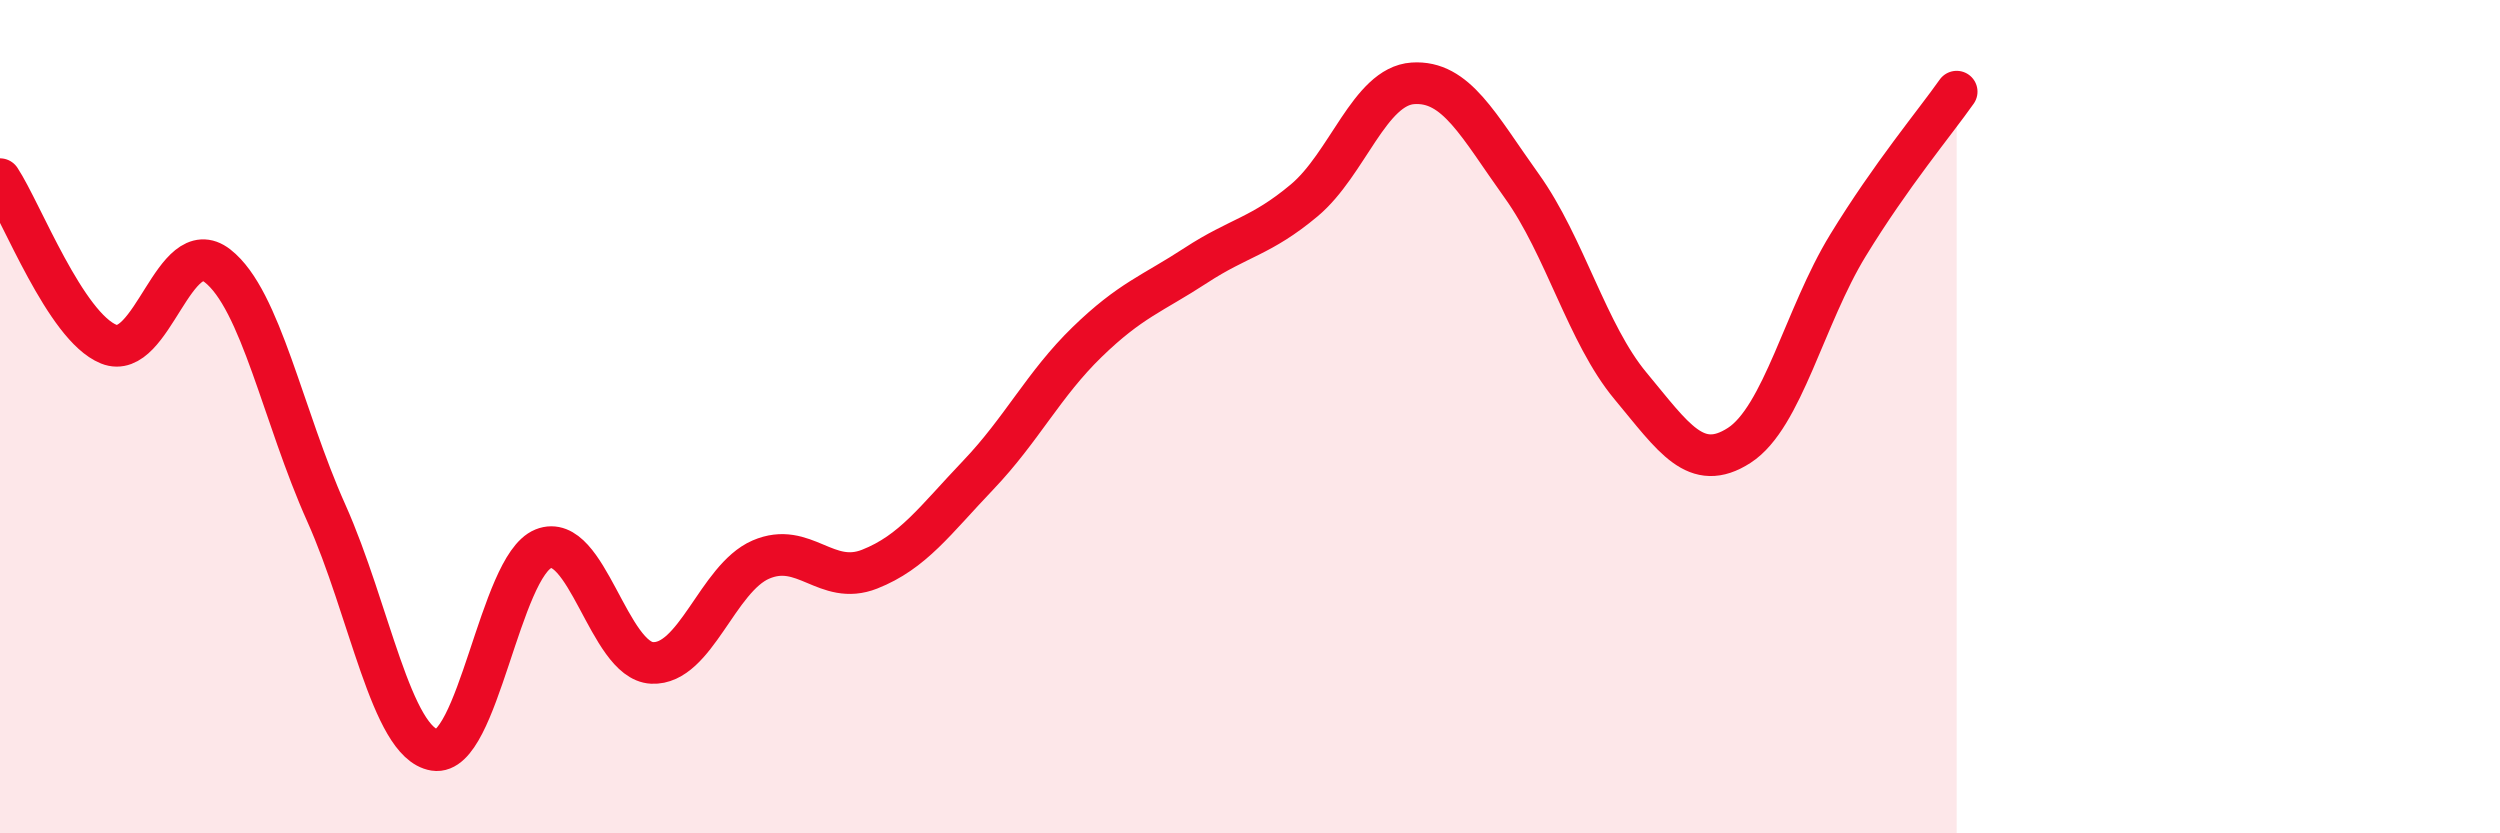
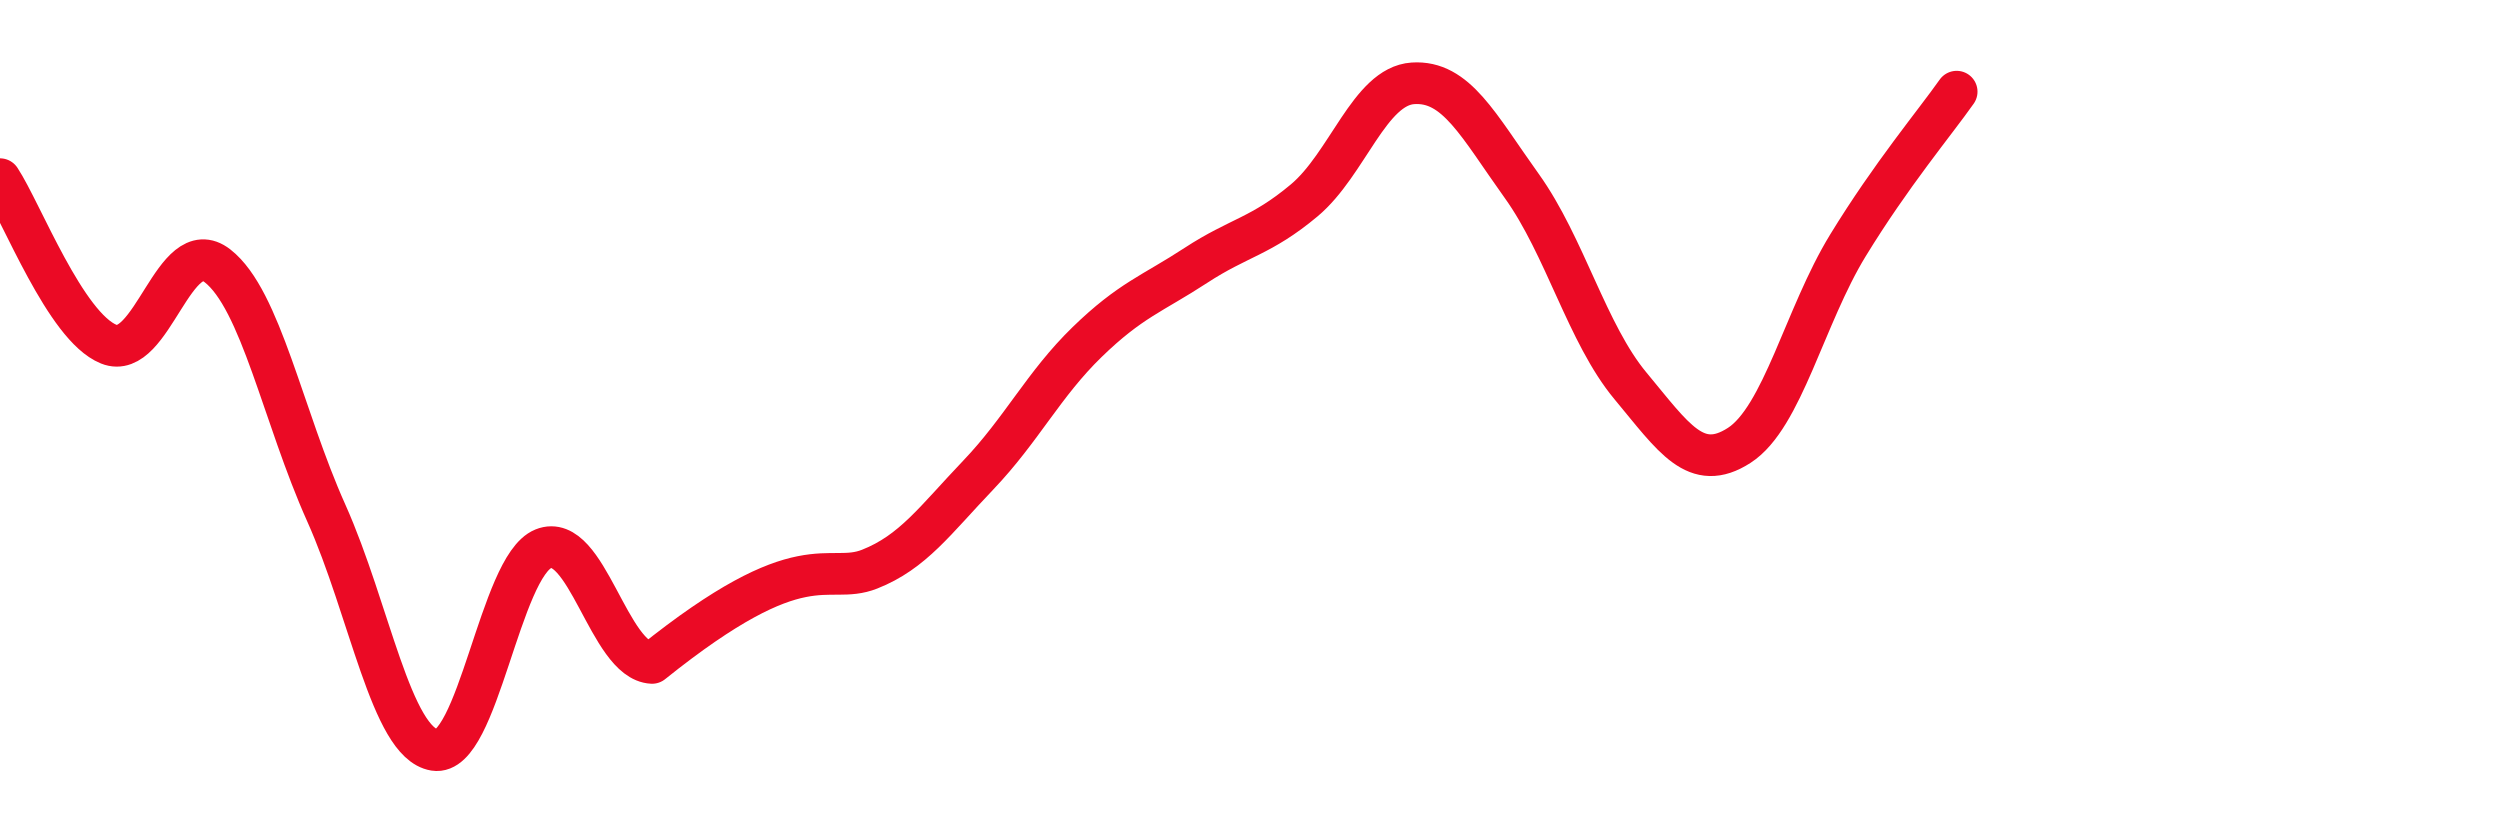
<svg xmlns="http://www.w3.org/2000/svg" width="60" height="20" viewBox="0 0 60 20">
-   <path d="M 0,4.3 C 0.52,5.09 1.57,7.84 2.61,8.26 C 3.65,8.68 4.18,5.57 5.22,6.38 C 6.26,7.19 6.79,9.99 7.83,12.31 C 8.87,14.63 9.39,17.83 10.43,18 C 11.47,18.17 12,13.59 13.04,13.17 C 14.08,12.75 14.61,15.86 15.65,15.91 C 16.69,15.96 17.22,13.88 18.26,13.43 C 19.3,12.98 19.83,14.07 20.87,13.66 C 21.91,13.25 22.44,12.49 23.48,11.4 C 24.52,10.31 25.05,9.22 26.09,8.21 C 27.13,7.2 27.66,7.05 28.7,6.37 C 29.74,5.69 30.26,5.68 31.3,4.81 C 32.34,3.94 32.87,2.07 33.91,2 C 34.95,1.93 35.48,3.01 36.52,4.46 C 37.56,5.91 38.09,8.01 39.13,9.26 C 40.17,10.51 40.7,11.36 41.74,10.69 C 42.78,10.02 43.31,7.59 44.35,5.89 C 45.39,4.19 46.44,2.94 46.96,2.2L46.96 20L0 20Z" fill="#EB0A25" opacity="0.1" stroke-linecap="round" stroke-linejoin="round" />
-   <path d="M 0,4.3 C 0.52,5.09 1.57,7.84 2.61,8.26 C 3.65,8.68 4.18,5.57 5.22,6.38 C 6.26,7.19 6.79,9.99 7.83,12.31 C 8.87,14.63 9.39,17.83 10.43,18 C 11.47,18.17 12,13.59 13.04,13.17 C 14.08,12.75 14.61,15.86 15.65,15.91 C 16.69,15.96 17.22,13.88 18.26,13.43 C 19.3,12.98 19.83,14.07 20.87,13.66 C 21.91,13.25 22.44,12.49 23.48,11.4 C 24.52,10.31 25.05,9.22 26.09,8.21 C 27.13,7.2 27.66,7.05 28.7,6.37 C 29.74,5.69 30.26,5.68 31.3,4.81 C 32.34,3.94 32.87,2.07 33.91,2 C 34.95,1.93 35.48,3.01 36.52,4.46 C 37.56,5.91 38.09,8.01 39.13,9.26 C 40.17,10.51 40.7,11.36 41.74,10.69 C 42.78,10.02 43.31,7.59 44.35,5.89 C 45.39,4.19 46.44,2.94 46.96,2.2" stroke="#EB0A25" stroke-width="1" fill="none" stroke-linecap="round" stroke-linejoin="round" />
+   <path d="M 0,4.3 C 0.52,5.09 1.57,7.84 2.61,8.26 C 3.65,8.68 4.18,5.57 5.22,6.38 C 6.26,7.19 6.79,9.99 7.83,12.31 C 8.87,14.63 9.39,17.83 10.43,18 C 11.47,18.17 12,13.59 13.04,13.17 C 14.08,12.75 14.61,15.86 15.65,15.91 C 19.3,12.98 19.83,14.07 20.87,13.66 C 21.91,13.25 22.44,12.49 23.48,11.4 C 24.52,10.31 25.05,9.22 26.09,8.21 C 27.13,7.2 27.66,7.05 28.7,6.37 C 29.74,5.69 30.26,5.68 31.3,4.81 C 32.34,3.94 32.87,2.07 33.91,2 C 34.95,1.93 35.48,3.01 36.52,4.46 C 37.56,5.91 38.09,8.01 39.13,9.26 C 40.17,10.51 40.7,11.36 41.74,10.69 C 42.78,10.02 43.31,7.59 44.35,5.89 C 45.39,4.19 46.44,2.94 46.96,2.2" stroke="#EB0A25" stroke-width="1" fill="none" stroke-linecap="round" stroke-linejoin="round" />
</svg>